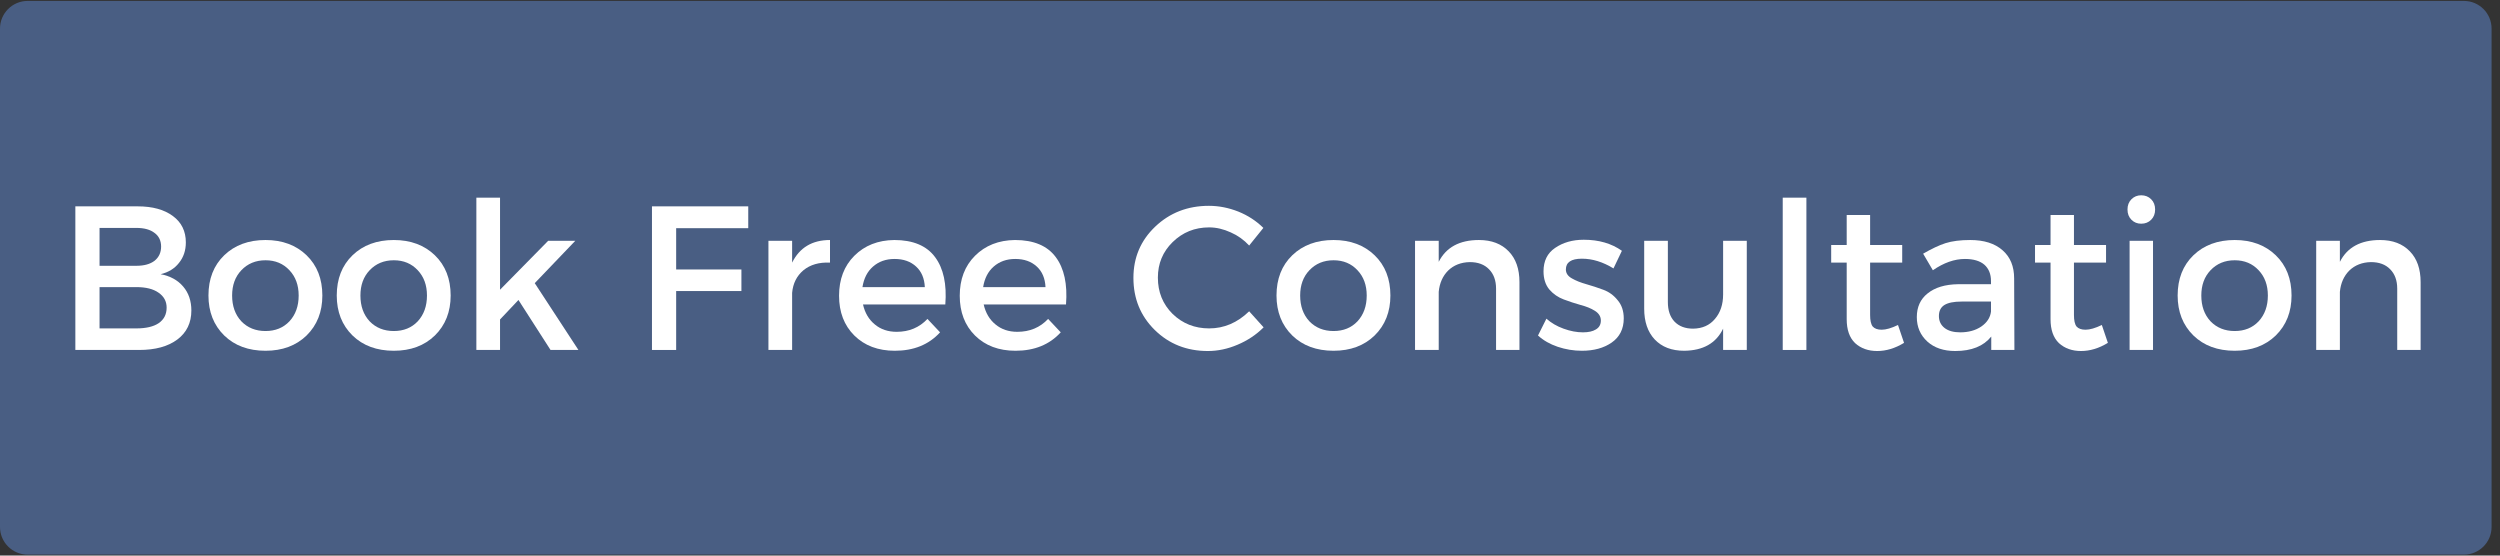
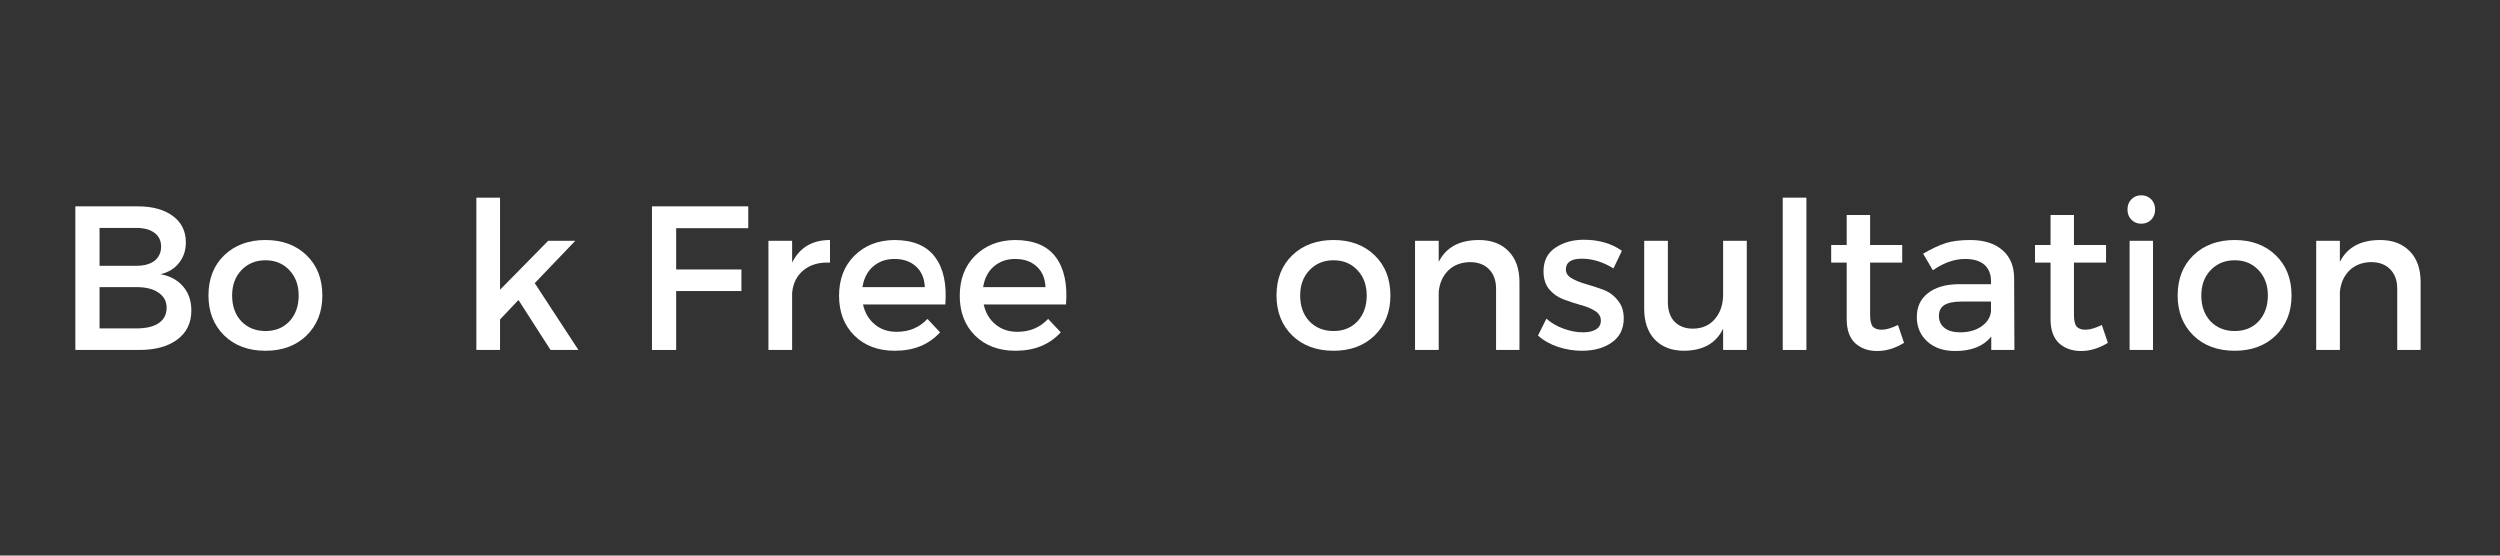
<svg xmlns="http://www.w3.org/2000/svg" width="198" viewBox="0 0 148.5 33" height="44" preserveAspectRatio="xMidYMid meet">
  <rect x="0" y="0" width="148.5" height="33" fill="#333333" stroke="none" />
  <defs>
    <g />
    <clipPath id="cb68860e3e">
      <path d="M 0 0.055 L 148 0.055 L 148 32.945 L 0 32.945 Z M 0 0.055 " clip-rule="nonzero" />
    </clipPath>
    <clipPath id="25af61b0ec">
-       <path d="M 1.645 0.055 L 146.355 0.055 C 147.266 0.055 148 0.793 148 1.699 L 148 31.301 C 148 32.207 147.266 32.945 146.355 32.945 L 1.645 32.945 C 0.734 32.945 0 32.207 0 31.301 L 0 1.699 C 0 0.793 0.734 0.055 1.645 0.055 Z M 1.645 0.055 " clip-rule="nonzero" />
-     </clipPath>
+       </clipPath>
  </defs>
  <g clip-path="url(#cb68860e3e)">
    <g clip-path="url(#25af61b0ec)">
      <path fill="#495e83" d="M 0 0.055 L 148 0.055 L 148 32.945 L 0 32.945 Z M 0 0.055 " fill-opacity="1" fill-rule="nonzero" />
    </g>
  </g>
  <g fill="#ffffff" fill-opacity="1">
    <g transform="translate(3.351, 20.788)">
      <g>
        <path d="M 1.125 -8.531 L 4.828 -8.531 C 5.711 -8.531 6.41 -8.336 6.922 -7.953 C 7.43 -7.578 7.688 -7.055 7.688 -6.391 C 7.688 -5.91 7.551 -5.504 7.281 -5.172 C 7.02 -4.836 6.656 -4.613 6.188 -4.5 C 6.758 -4.395 7.207 -4.148 7.531 -3.766 C 7.852 -3.391 8.016 -2.914 8.016 -2.344 C 8.016 -1.613 7.738 -1.039 7.188 -0.625 C 6.633 -0.207 5.875 0 4.906 0 L 1.125 0 Z M 2.562 -7.25 L 2.562 -5 L 4.75 -5 C 5.207 -5 5.566 -5.098 5.828 -5.297 C 6.086 -5.504 6.219 -5.785 6.219 -6.141 C 6.219 -6.492 6.086 -6.766 5.828 -6.953 C 5.578 -7.148 5.219 -7.25 4.75 -7.25 Z M 2.562 -3.734 L 2.562 -1.281 L 4.75 -1.281 C 5.32 -1.281 5.766 -1.383 6.078 -1.594 C 6.391 -1.812 6.547 -2.117 6.547 -2.516 C 6.547 -2.891 6.383 -3.188 6.062 -3.406 C 5.75 -3.625 5.312 -3.734 4.75 -3.734 Z M 2.562 -3.734 " />
      </g>
    </g>
  </g>
  <g fill="#ffffff" fill-opacity="1">
    <g transform="translate(11.96, 20.788)">
      <g>
        <path d="M 3.812 -6.531 C 4.812 -6.531 5.625 -6.227 6.25 -5.625 C 6.875 -5.02 7.188 -4.223 7.188 -3.234 C 7.188 -2.266 6.875 -1.473 6.25 -0.859 C 5.625 -0.254 4.812 0.047 3.812 0.047 C 2.801 0.047 1.984 -0.254 1.359 -0.859 C 0.734 -1.473 0.422 -2.266 0.422 -3.234 C 0.422 -4.223 0.734 -5.02 1.359 -5.625 C 1.984 -6.227 2.801 -6.531 3.812 -6.531 Z M 3.812 -5.328 C 3.227 -5.328 2.75 -5.129 2.375 -4.734 C 2.008 -4.348 1.828 -3.848 1.828 -3.234 C 1.828 -2.609 2.008 -2.098 2.375 -1.703 C 2.75 -1.316 3.227 -1.125 3.812 -1.125 C 4.395 -1.125 4.867 -1.316 5.234 -1.703 C 5.598 -2.098 5.781 -2.609 5.781 -3.234 C 5.781 -3.848 5.598 -4.348 5.234 -4.734 C 4.867 -5.129 4.395 -5.328 3.812 -5.328 Z M 3.812 -5.328 " />
      </g>
    </g>
  </g>
  <g fill="#ffffff" fill-opacity="1">
    <g transform="translate(19.581, 20.788)">
      <g>
-         <path d="M 3.812 -6.531 C 4.812 -6.531 5.625 -6.227 6.25 -5.625 C 6.875 -5.02 7.188 -4.223 7.188 -3.234 C 7.188 -2.266 6.875 -1.473 6.25 -0.859 C 5.625 -0.254 4.812 0.047 3.812 0.047 C 2.801 0.047 1.984 -0.254 1.359 -0.859 C 0.734 -1.473 0.422 -2.266 0.422 -3.234 C 0.422 -4.223 0.734 -5.02 1.359 -5.625 C 1.984 -6.227 2.801 -6.531 3.812 -6.531 Z M 3.812 -5.328 C 3.227 -5.328 2.75 -5.129 2.375 -4.734 C 2.008 -4.348 1.828 -3.848 1.828 -3.234 C 1.828 -2.609 2.008 -2.098 2.375 -1.703 C 2.75 -1.316 3.227 -1.125 3.812 -1.125 C 4.395 -1.125 4.867 -1.316 5.234 -1.703 C 5.598 -2.098 5.781 -2.609 5.781 -3.234 C 5.781 -3.848 5.598 -4.348 5.234 -4.734 C 4.867 -5.129 4.395 -5.328 3.812 -5.328 Z M 3.812 -5.328 " />
-       </g>
+         </g>
    </g>
  </g>
  <g fill="#ffffff" fill-opacity="1">
    <g transform="translate(27.202, 20.788)">
      <g>
        <path d="M 3.594 -2.969 L 2.5 -1.812 L 2.5 0 L 1.094 0 L 1.094 -9.047 L 2.5 -9.047 L 2.5 -3.578 L 5.359 -6.484 L 6.969 -6.484 L 4.562 -3.969 L 7.156 0 L 5.5 0 Z M 3.594 -2.969 " />
      </g>
    </g>
  </g>
  <g fill="#ffffff" fill-opacity="1">
    <g transform="translate(34.457, 20.788)">
      <g />
    </g>
  </g>
  <g fill="#ffffff" fill-opacity="1">
    <g transform="translate(37.602, 20.788)">
      <g>
        <path d="M 6.844 -7.234 L 2.562 -7.234 L 2.562 -4.781 L 6.438 -4.781 L 6.438 -3.5 L 2.562 -3.5 L 2.562 0 L 1.125 0 L 1.125 -8.531 L 6.844 -8.531 Z M 6.844 -7.234 " />
      </g>
    </g>
  </g>
  <g fill="#ffffff" fill-opacity="1">
    <g transform="translate(44.614, 20.788)">
      <g>
        <path d="M 2.438 -6.484 L 2.438 -5.188 C 2.883 -6.082 3.633 -6.531 4.688 -6.531 L 4.688 -5.188 C 4.039 -5.219 3.516 -5.066 3.109 -4.734 C 2.711 -4.398 2.488 -3.953 2.438 -3.391 L 2.438 0 L 1.031 0 L 1.031 -6.484 Z M 2.438 -6.484 " />
      </g>
    </g>
  </g>
  <g fill="#ffffff" fill-opacity="1">
    <g transform="translate(49.418, 20.788)">
      <g>
        <path d="M 3.703 -6.531 C 4.816 -6.531 5.625 -6.191 6.125 -5.516 C 6.625 -4.848 6.828 -3.91 6.734 -2.703 L 1.844 -2.703 C 1.957 -2.203 2.191 -1.805 2.547 -1.516 C 2.898 -1.223 3.332 -1.078 3.844 -1.078 C 4.582 -1.078 5.191 -1.332 5.672 -1.844 L 6.422 -1.047 C 5.754 -0.316 4.859 0.047 3.734 0.047 C 2.742 0.047 1.941 -0.254 1.328 -0.859 C 0.723 -1.461 0.422 -2.25 0.422 -3.219 C 0.422 -4.195 0.723 -4.988 1.328 -5.594 C 1.941 -6.207 2.734 -6.52 3.703 -6.531 Z M 1.812 -3.734 L 5.516 -3.734 C 5.492 -4.254 5.32 -4.66 5 -4.953 C 4.676 -5.254 4.25 -5.406 3.719 -5.406 C 3.207 -5.406 2.781 -5.254 2.438 -4.953 C 2.102 -4.66 1.895 -4.254 1.812 -3.734 Z M 1.812 -3.734 " />
      </g>
    </g>
  </g>
  <g fill="#ffffff" fill-opacity="1">
    <g transform="translate(56.587, 20.788)">
      <g>
        <path d="M 3.703 -6.531 C 4.816 -6.531 5.625 -6.191 6.125 -5.516 C 6.625 -4.848 6.828 -3.91 6.734 -2.703 L 1.844 -2.703 C 1.957 -2.203 2.191 -1.805 2.547 -1.516 C 2.898 -1.223 3.332 -1.078 3.844 -1.078 C 4.582 -1.078 5.191 -1.332 5.672 -1.844 L 6.422 -1.047 C 5.754 -0.316 4.859 0.047 3.734 0.047 C 2.742 0.047 1.941 -0.254 1.328 -0.859 C 0.723 -1.461 0.422 -2.25 0.422 -3.219 C 0.422 -4.195 0.723 -4.988 1.328 -5.594 C 1.941 -6.207 2.734 -6.52 3.703 -6.531 Z M 1.812 -3.734 L 5.516 -3.734 C 5.492 -4.254 5.32 -4.66 5 -4.953 C 4.676 -5.254 4.25 -5.406 3.719 -5.406 C 3.207 -5.406 2.781 -5.254 2.438 -4.953 C 2.102 -4.66 1.895 -4.254 1.812 -3.734 Z M 1.812 -3.734 " />
      </g>
    </g>
  </g>
  <g fill="#ffffff" fill-opacity="1">
    <g transform="translate(63.757, 20.788)">
      <g />
    </g>
  </g>
  <g fill="#ffffff" fill-opacity="1">
    <g transform="translate(66.903, 20.788)">
      <g>
-         <path d="M 4.906 -8.562 C 5.5 -8.562 6.082 -8.445 6.656 -8.219 C 7.227 -7.988 7.723 -7.664 8.141 -7.25 L 7.297 -6.203 C 6.992 -6.535 6.629 -6.797 6.203 -6.984 C 5.773 -7.18 5.348 -7.281 4.922 -7.281 C 4.066 -7.281 3.344 -6.988 2.75 -6.406 C 2.164 -5.832 1.875 -5.129 1.875 -4.297 C 1.875 -3.441 2.164 -2.723 2.75 -2.141 C 3.344 -1.566 4.066 -1.281 4.922 -1.281 C 5.805 -1.281 6.598 -1.617 7.297 -2.297 L 8.156 -1.344 C 7.719 -0.906 7.203 -0.562 6.609 -0.312 C 6.023 -0.062 5.438 0.062 4.844 0.062 C 3.594 0.062 2.539 -0.352 1.688 -1.188 C 0.844 -2.02 0.422 -3.051 0.422 -4.281 C 0.422 -5.488 0.852 -6.504 1.719 -7.328 C 2.582 -8.148 3.645 -8.562 4.906 -8.562 Z M 4.906 -8.562 " />
-       </g>
+         </g>
    </g>
  </g>
  <g fill="#ffffff" fill-opacity="1">
    <g transform="translate(75.402, 20.788)">
      <g>
        <path d="M 3.812 -6.531 C 4.812 -6.531 5.625 -6.227 6.25 -5.625 C 6.875 -5.02 7.188 -4.223 7.188 -3.234 C 7.188 -2.266 6.875 -1.473 6.25 -0.859 C 5.625 -0.254 4.812 0.047 3.812 0.047 C 2.801 0.047 1.984 -0.254 1.359 -0.859 C 0.734 -1.473 0.422 -2.266 0.422 -3.234 C 0.422 -4.223 0.734 -5.02 1.359 -5.625 C 1.984 -6.227 2.801 -6.531 3.812 -6.531 Z M 3.812 -5.328 C 3.227 -5.328 2.75 -5.129 2.375 -4.734 C 2.008 -4.348 1.828 -3.848 1.828 -3.234 C 1.828 -2.609 2.008 -2.098 2.375 -1.703 C 2.75 -1.316 3.227 -1.125 3.812 -1.125 C 4.395 -1.125 4.867 -1.316 5.234 -1.703 C 5.598 -2.098 5.781 -2.609 5.781 -3.234 C 5.781 -3.848 5.598 -4.348 5.234 -4.734 C 4.867 -5.129 4.395 -5.328 3.812 -5.328 Z M 3.812 -5.328 " />
      </g>
    </g>
  </g>
  <g fill="#ffffff" fill-opacity="1">
    <g transform="translate(83.022, 20.788)">
      <g>
        <path d="M 4.828 -6.531 C 5.578 -6.531 6.164 -6.305 6.594 -5.859 C 7.02 -5.422 7.234 -4.812 7.234 -4.031 L 7.234 0 L 5.844 0 L 5.844 -3.641 C 5.844 -4.129 5.703 -4.516 5.422 -4.797 C 5.148 -5.078 4.77 -5.219 4.281 -5.219 C 3.758 -5.207 3.332 -5.039 3 -4.719 C 2.676 -4.395 2.488 -3.973 2.438 -3.453 L 2.438 0 L 1.031 0 L 1.031 -6.484 L 2.438 -6.484 L 2.438 -5.234 C 2.875 -6.098 3.672 -6.531 4.828 -6.531 Z M 4.828 -6.531 " />
      </g>
    </g>
  </g>
  <g fill="#ffffff" fill-opacity="1">
    <g transform="translate(91.107, 20.788)">
      <g>
        <path d="M 2.969 -6.547 C 3.863 -6.547 4.617 -6.328 5.234 -5.891 L 4.734 -4.844 C 4.109 -5.227 3.484 -5.422 2.859 -5.422 C 2.223 -5.422 1.906 -5.207 1.906 -4.781 C 1.906 -4.562 2.023 -4.383 2.266 -4.25 C 2.504 -4.113 2.789 -4 3.125 -3.906 C 3.457 -3.812 3.789 -3.703 4.125 -3.578 C 4.469 -3.453 4.754 -3.242 4.984 -2.953 C 5.223 -2.672 5.344 -2.312 5.344 -1.875 C 5.344 -1.25 5.102 -0.77 4.625 -0.438 C 4.156 -0.113 3.566 0.047 2.859 0.047 C 2.367 0.047 1.891 -0.031 1.422 -0.188 C 0.961 -0.344 0.57 -0.566 0.25 -0.859 L 0.75 -1.859 C 1.031 -1.609 1.367 -1.41 1.766 -1.266 C 2.172 -1.117 2.555 -1.047 2.922 -1.047 C 3.242 -1.047 3.5 -1.102 3.688 -1.219 C 3.883 -1.332 3.984 -1.508 3.984 -1.75 C 3.984 -1.988 3.863 -2.18 3.625 -2.328 C 3.395 -2.473 3.113 -2.586 2.781 -2.672 C 2.445 -2.766 2.113 -2.875 1.781 -3 C 1.445 -3.125 1.16 -3.32 0.922 -3.594 C 0.691 -3.875 0.578 -4.234 0.578 -4.672 C 0.578 -5.285 0.805 -5.75 1.266 -6.062 C 1.734 -6.383 2.301 -6.547 2.969 -6.547 Z M 2.969 -6.547 " />
      </g>
    </g>
  </g>
  <g fill="#ffffff" fill-opacity="1">
    <g transform="translate(96.837, 20.788)">
      <g>
        <path d="M 6.922 -6.484 L 6.922 0 L 5.516 0 L 5.516 -1.266 C 5.098 -0.398 4.328 0.035 3.203 0.047 C 2.461 0.047 1.879 -0.176 1.453 -0.625 C 1.035 -1.07 0.828 -1.68 0.828 -2.453 L 0.828 -6.484 L 2.234 -6.484 L 2.234 -2.844 C 2.234 -2.352 2.363 -1.969 2.625 -1.688 C 2.895 -1.406 3.266 -1.266 3.734 -1.266 C 4.285 -1.273 4.719 -1.469 5.031 -1.844 C 5.352 -2.219 5.516 -2.703 5.516 -3.297 L 5.516 -6.484 Z M 6.922 -6.484 " />
      </g>
    </g>
  </g>
  <g fill="#ffffff" fill-opacity="1">
    <g transform="translate(104.8, 20.788)">
      <g>
        <path d="M 2.5 0 L 1.094 0 L 1.094 -9.047 L 2.5 -9.047 Z M 2.5 0 " />
      </g>
    </g>
  </g>
  <g fill="#ffffff" fill-opacity="1">
    <g transform="translate(108.397, 20.788)">
      <g>
        <path d="M 4.344 -1.484 L 4.703 -0.422 C 4.172 -0.098 3.641 0.062 3.109 0.062 C 2.578 0.062 2.141 -0.094 1.797 -0.406 C 1.461 -0.727 1.297 -1.203 1.297 -1.828 L 1.297 -5.188 L 0.375 -5.188 L 0.375 -6.234 L 1.297 -6.234 L 1.297 -8.016 L 2.688 -8.016 L 2.688 -6.234 L 4.594 -6.234 L 4.594 -5.188 L 2.688 -5.188 L 2.688 -2.078 C 2.688 -1.754 2.738 -1.523 2.844 -1.391 C 2.957 -1.266 3.133 -1.203 3.375 -1.203 C 3.633 -1.203 3.957 -1.297 4.344 -1.484 Z M 4.344 -1.484 " />
      </g>
    </g>
  </g>
  <g fill="#ffffff" fill-opacity="1">
    <g transform="translate(113.359, 20.788)">
      <g>
        <path d="M 4.922 0 L 4.922 -0.797 C 4.461 -0.223 3.75 0.062 2.781 0.062 C 2.094 0.062 1.539 -0.125 1.125 -0.5 C 0.707 -0.883 0.5 -1.367 0.5 -1.953 C 0.5 -2.547 0.711 -3.016 1.141 -3.359 C 1.578 -3.711 2.18 -3.895 2.953 -3.906 L 4.906 -3.906 L 4.906 -4.094 C 4.906 -4.508 4.773 -4.832 4.516 -5.062 C 4.254 -5.289 3.867 -5.406 3.359 -5.406 C 2.734 -5.406 2.098 -5.18 1.453 -4.734 L 0.875 -5.719 C 1.375 -6.008 1.816 -6.219 2.203 -6.344 C 2.598 -6.469 3.086 -6.531 3.672 -6.531 C 4.492 -6.531 5.133 -6.328 5.594 -5.922 C 6.051 -5.523 6.281 -4.969 6.281 -4.25 L 6.297 0 Z M 3.078 -1.047 C 3.566 -1.047 3.984 -1.16 4.328 -1.391 C 4.672 -1.629 4.863 -1.926 4.906 -2.281 L 4.906 -2.875 L 3.156 -2.875 C 2.695 -2.875 2.359 -2.805 2.141 -2.672 C 1.922 -2.535 1.812 -2.316 1.812 -2.016 C 1.812 -1.723 1.922 -1.488 2.141 -1.312 C 2.367 -1.133 2.68 -1.047 3.078 -1.047 Z M 3.078 -1.047 " />
      </g>
    </g>
  </g>
  <g fill="#ffffff" fill-opacity="1">
    <g transform="translate(120.505, 20.788)">
      <g>
        <path d="M 4.344 -1.484 L 4.703 -0.422 C 4.172 -0.098 3.641 0.062 3.109 0.062 C 2.578 0.062 2.141 -0.094 1.797 -0.406 C 1.461 -0.727 1.297 -1.203 1.297 -1.828 L 1.297 -5.188 L 0.375 -5.188 L 0.375 -6.234 L 1.297 -6.234 L 1.297 -8.016 L 2.688 -8.016 L 2.688 -6.234 L 4.594 -6.234 L 4.594 -5.188 L 2.688 -5.188 L 2.688 -2.078 C 2.688 -1.754 2.738 -1.523 2.844 -1.391 C 2.957 -1.266 3.133 -1.203 3.375 -1.203 C 3.633 -1.203 3.957 -1.297 4.344 -1.484 Z M 4.344 -1.484 " />
      </g>
    </g>
  </g>
  <g fill="#ffffff" fill-opacity="1">
    <g transform="translate(125.467, 20.788)">
      <g>
        <path d="M 1.141 -8.953 C 1.297 -9.109 1.488 -9.188 1.719 -9.188 C 1.957 -9.188 2.156 -9.109 2.312 -8.953 C 2.469 -8.797 2.547 -8.594 2.547 -8.344 C 2.547 -8.094 2.469 -7.891 2.312 -7.734 C 2.156 -7.578 1.957 -7.5 1.719 -7.5 C 1.488 -7.5 1.297 -7.578 1.141 -7.734 C 0.984 -7.891 0.906 -8.094 0.906 -8.344 C 0.906 -8.594 0.984 -8.797 1.141 -8.953 Z M 2.422 0 L 1.031 0 L 1.031 -6.484 L 2.422 -6.484 Z M 2.422 0 " />
      </g>
    </g>
  </g>
  <g fill="#ffffff" fill-opacity="1">
    <g transform="translate(128.93, 20.788)">
      <g>
        <path d="M 3.812 -6.531 C 4.812 -6.531 5.625 -6.227 6.25 -5.625 C 6.875 -5.02 7.188 -4.223 7.188 -3.234 C 7.188 -2.266 6.875 -1.473 6.25 -0.859 C 5.625 -0.254 4.812 0.047 3.812 0.047 C 2.801 0.047 1.984 -0.254 1.359 -0.859 C 0.734 -1.473 0.422 -2.266 0.422 -3.234 C 0.422 -4.223 0.734 -5.02 1.359 -5.625 C 1.984 -6.227 2.801 -6.531 3.812 -6.531 Z M 3.812 -5.328 C 3.227 -5.328 2.75 -5.129 2.375 -4.734 C 2.008 -4.348 1.828 -3.848 1.828 -3.234 C 1.828 -2.609 2.008 -2.098 2.375 -1.703 C 2.75 -1.316 3.227 -1.125 3.812 -1.125 C 4.395 -1.125 4.867 -1.316 5.234 -1.703 C 5.598 -2.098 5.781 -2.609 5.781 -3.234 C 5.781 -3.848 5.598 -4.348 5.234 -4.734 C 4.867 -5.129 4.395 -5.328 3.812 -5.328 Z M 3.812 -5.328 " />
      </g>
    </g>
  </g>
  <g fill="#ffffff" fill-opacity="1">
    <g transform="translate(136.551, 20.788)">
      <g>
        <path d="M 4.828 -6.531 C 5.578 -6.531 6.164 -6.305 6.594 -5.859 C 7.02 -5.422 7.234 -4.812 7.234 -4.031 L 7.234 0 L 5.844 0 L 5.844 -3.641 C 5.844 -4.129 5.703 -4.516 5.422 -4.797 C 5.148 -5.078 4.77 -5.219 4.281 -5.219 C 3.758 -5.207 3.332 -5.039 3 -4.719 C 2.676 -4.395 2.488 -3.973 2.438 -3.453 L 2.438 0 L 1.031 0 L 1.031 -6.484 L 2.438 -6.484 L 2.438 -5.234 C 2.875 -6.098 3.672 -6.531 4.828 -6.531 Z M 4.828 -6.531 " />
      </g>
    </g>
  </g>
</svg>